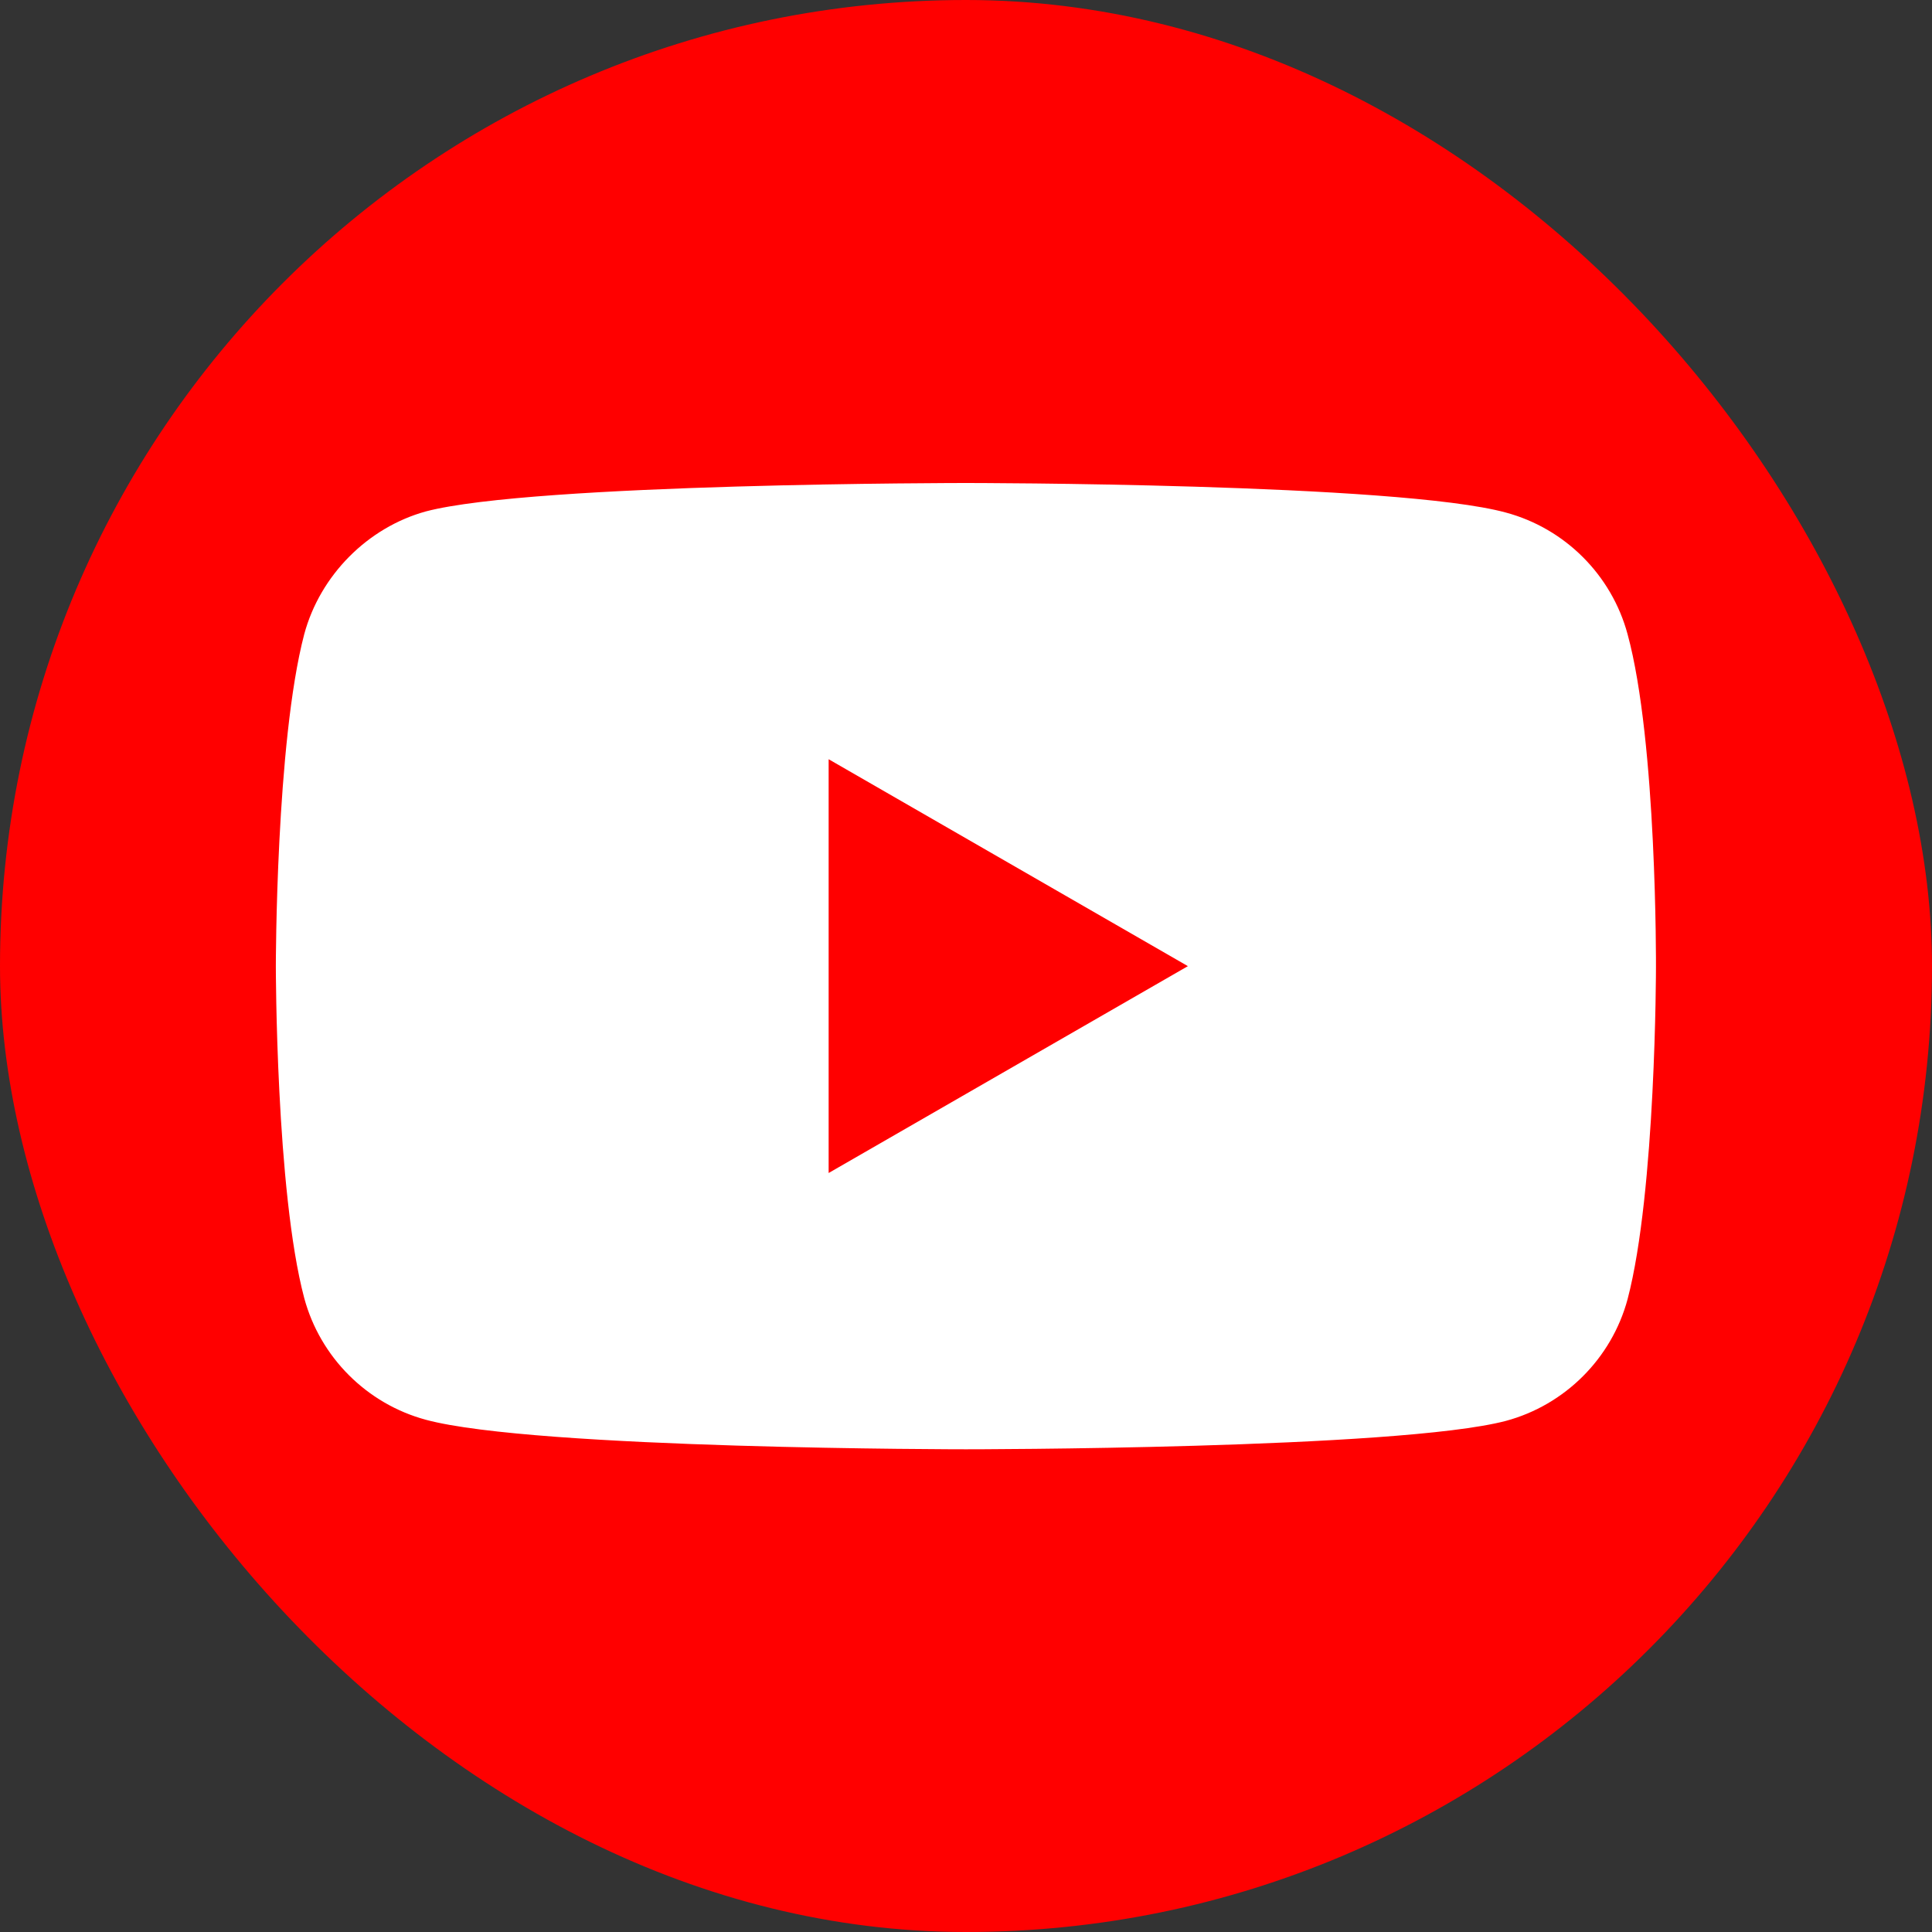
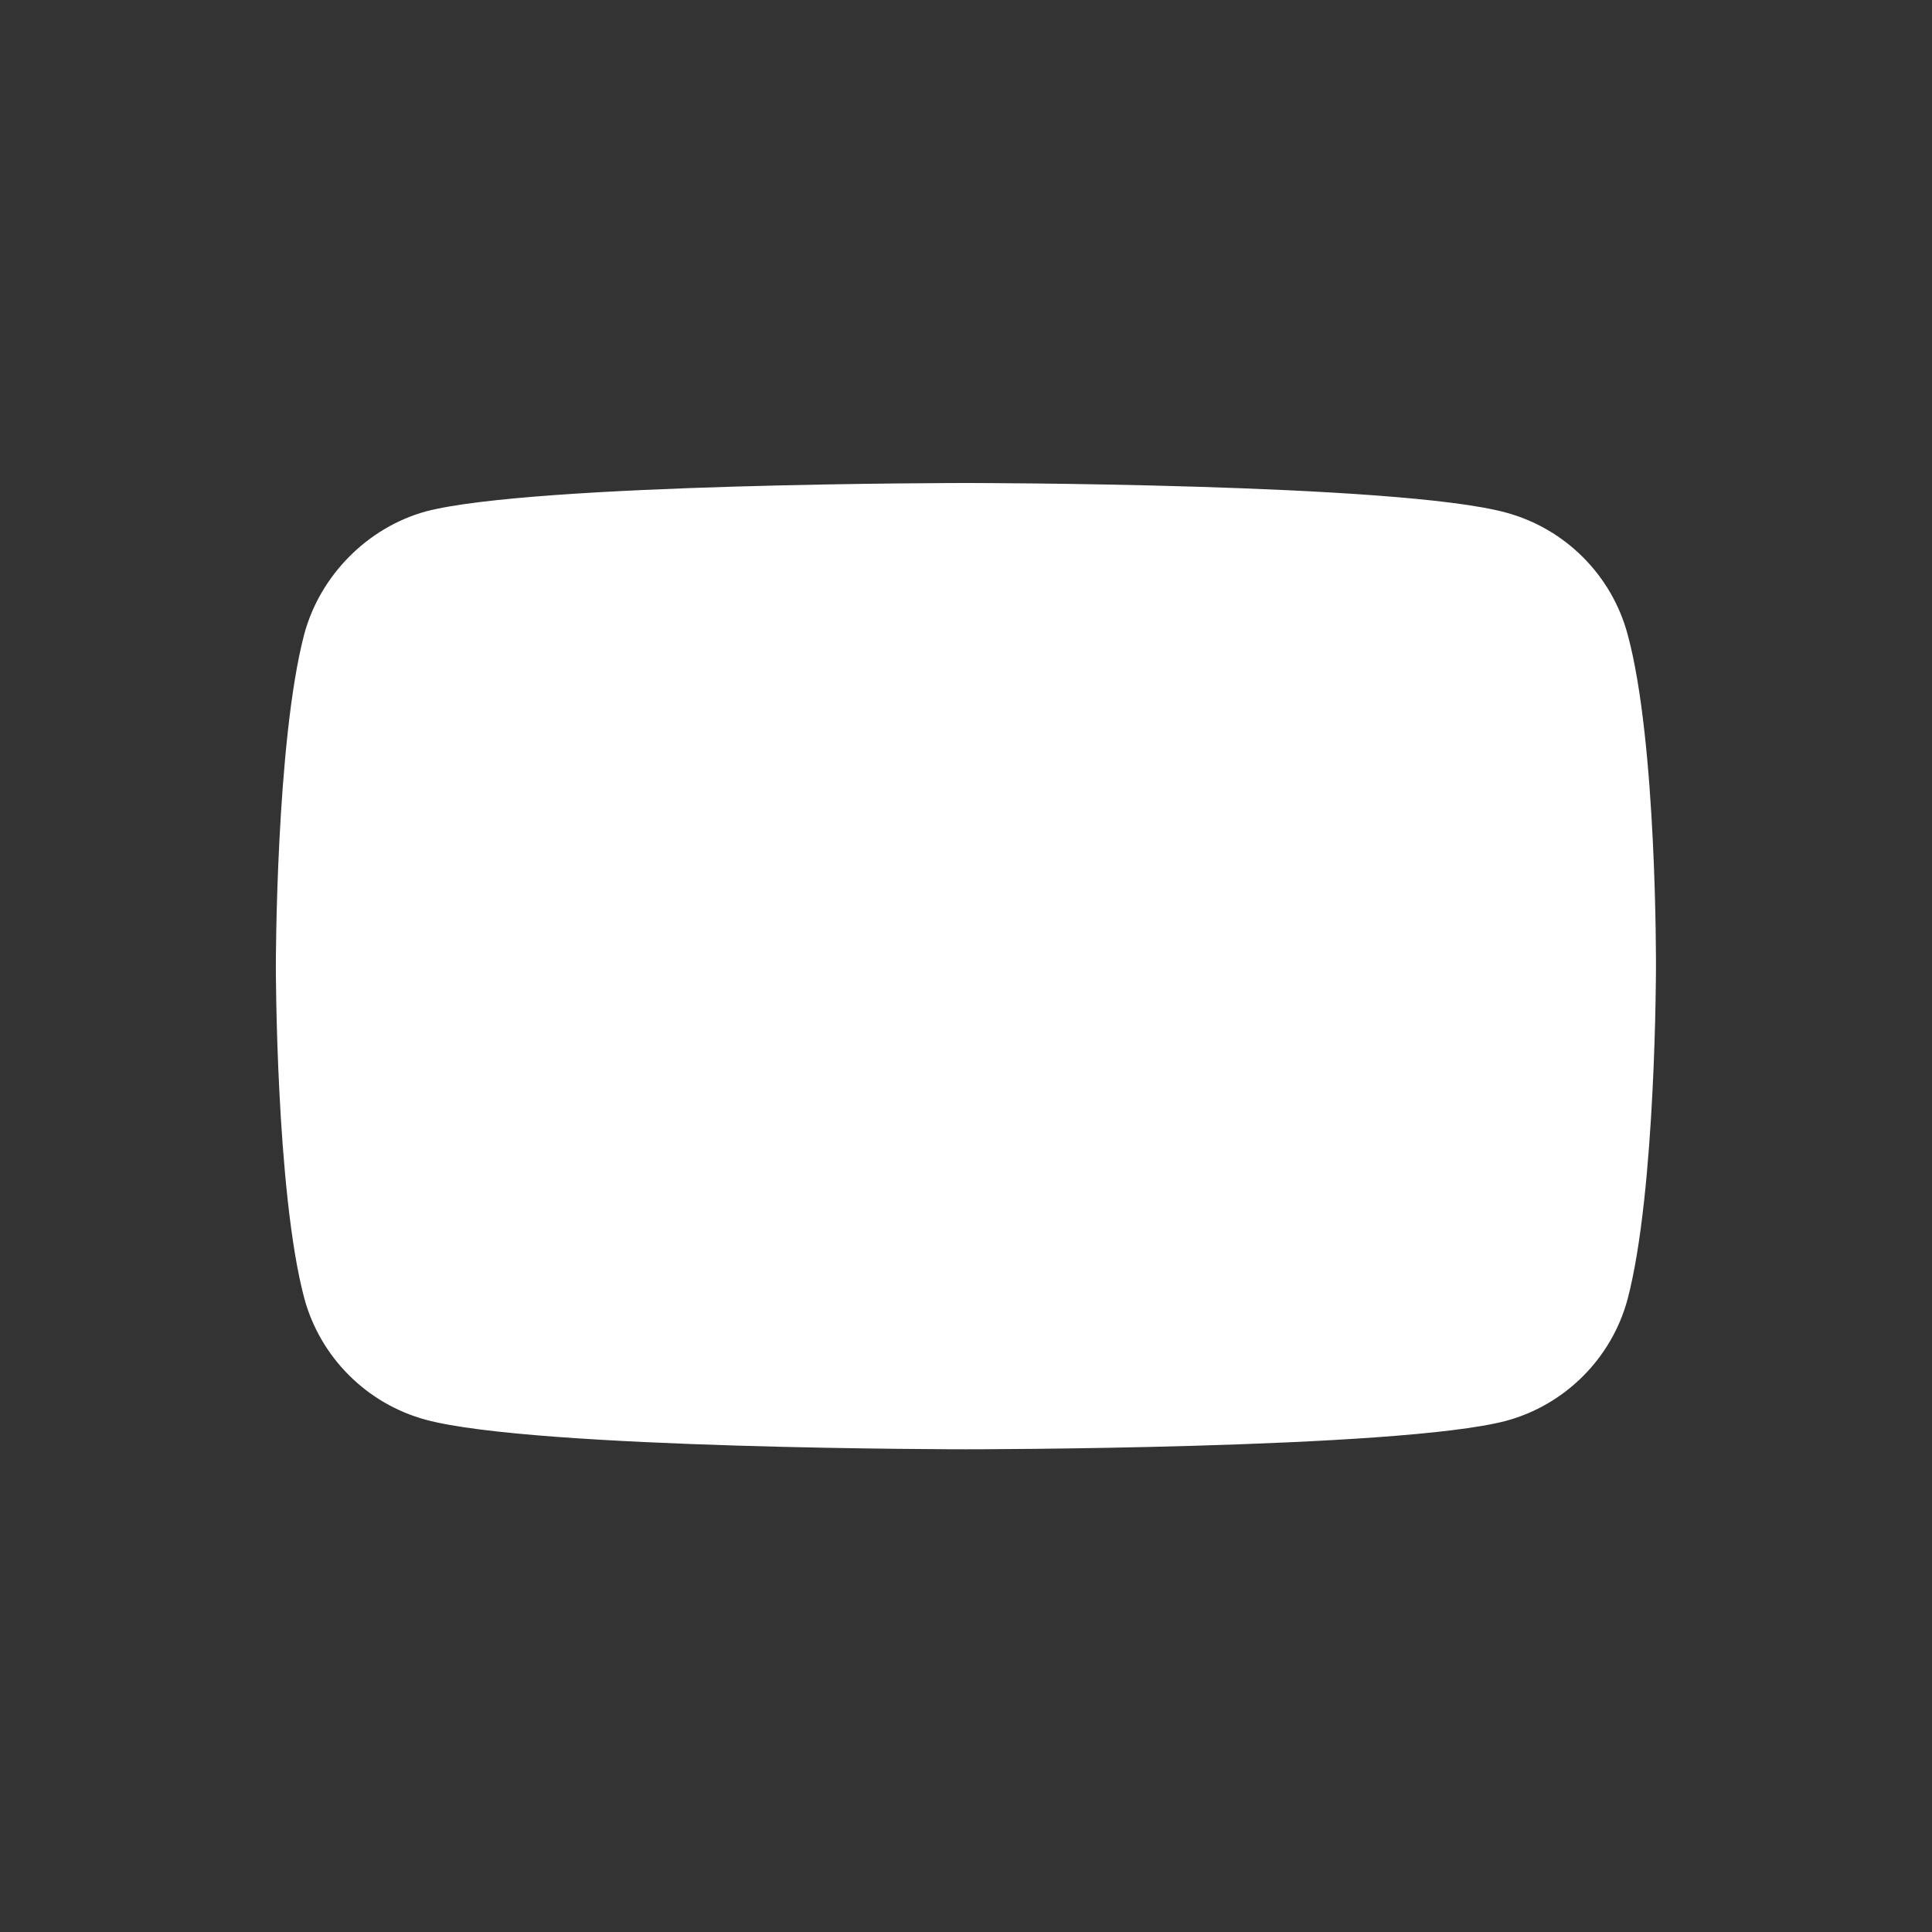
<svg xmlns="http://www.w3.org/2000/svg" width="40" height="40" viewBox="0 0 40 40" fill="none">
  <rect x="0" y="0" width="40" height="40" fill="#333333" stroke="none" />
-   <rect width="40" height="40" rx="20" fill="#FF0000" />
  <path d="M33.697 13.13C33.367 11.906 32.402 10.941 31.178 10.612C28.942 10 19.998 10 19.998 10C19.998 10 11.054 10 8.818 10.588C7.617 10.918 6.629 11.906 6.299 13.13C5.711 15.366 5.711 20.003 5.711 20.003C5.711 20.003 5.711 24.664 6.299 26.876C6.629 28.1 7.594 29.065 8.818 29.395C11.077 30.006 19.998 30.006 19.998 30.006C19.998 30.006 28.942 30.006 31.178 29.418C32.402 29.088 33.367 28.123 33.697 26.9C34.285 24.664 34.285 20.027 34.285 20.027C34.285 20.027 34.308 15.366 33.697 13.13Z" fill="white" />
-   <path d="M17.156 24.286L24.594 20.003L17.156 15.719V24.286Z" fill="#FF0000" />
</svg>